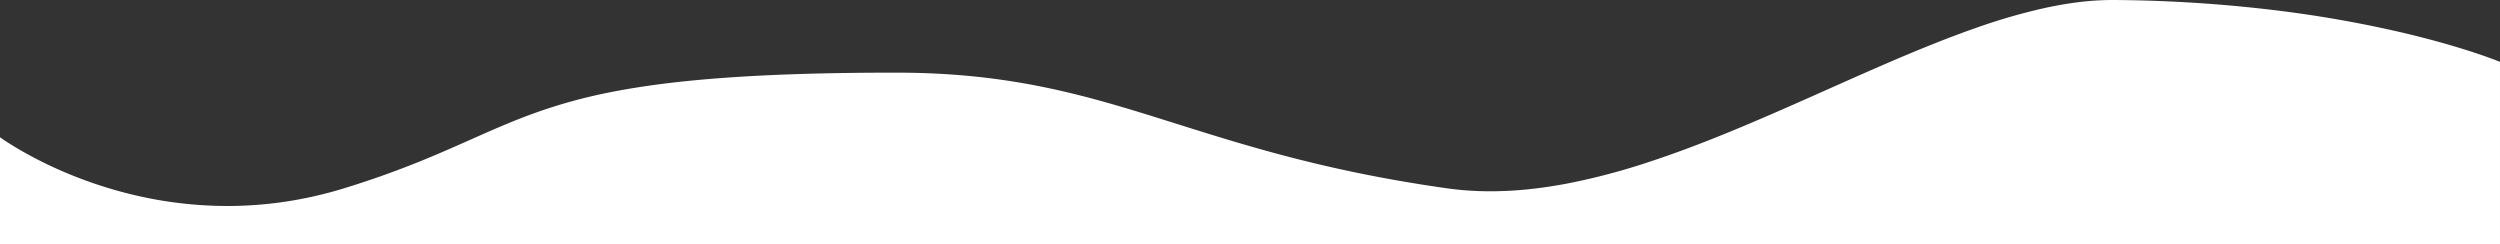
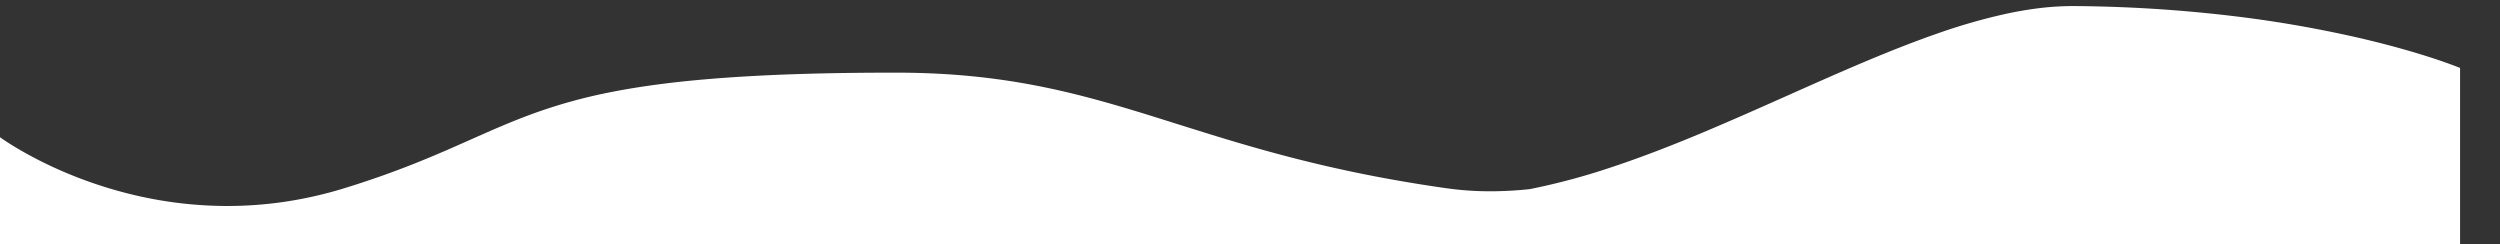
<svg xmlns="http://www.w3.org/2000/svg" width="1920" height="187.57" viewBox="0 0 1920 187.57">
  <rect x="0" y="0" width="1920" height="187.57" fill="#333333" stroke="none" />
-   <path id="Differenzmenge_1" data-name="Differenzmenge 1" d="M1920,937.579H0V855.39c.046.032,4.52,3.336,12.761,8.253A308.444,308.444,0,0,0,48.577,881.8a330.73,330.73,0,0,0,55.172,18.158,311.929,311.929,0,0,0,70.828,8.253,302.478,302.478,0,0,0,43.354-3.134,309.338,309.338,0,0,0,46.245-10.433c18.9-5.808,36.769-12.091,54.643-19.209,15.752-6.273,29.377-12.325,42.554-18.177l.024-.011c16.475-7.317,32.037-14.229,49.281-20.427a398.378,398.378,0,0,1,59.749-16.311c24.885-4.866,53.282-8.4,86.813-10.8,36.71-2.63,79.4-3.908,130.5-3.908,90.974,0,148.9,18.225,215.965,39.327l.015,0c27.855,8.764,56.658,17.826,90.274,26.429,18.216,4.661,35.937,8.7,54.177,12.355,20.366,4.079,41.606,7.689,63.13,10.729a239.019,239.019,0,0,0,33.294,2.273,288.238,288.238,0,0,0,30.229-1.65c9.851-1.044,20.169-2.612,30.666-4.662a510.209,510.209,0,0,0,62.229-16.642c41.347-13.641,82.778-31.672,125.12-50.5,3.13-1.392,6.3-2.8,9.388-4.179l1.135-.505c19.265-8.581,39.185-17.454,58.378-25.554,21.447-9.05,39.908-16.245,56.437-21.994a447.731,447.731,0,0,1,53.762-15.413c8.871-1.89,17.5-3.334,25.649-4.294a212.3,212.3,0,0,1,24.7-1.515c.491,0,.967,0,1.413.005a1089.079,1089.079,0,0,1,124.974,8.029,919.506,919.506,0,0,1,93.109,16.268c26.22,6.044,46.089,12.037,58.141,16,12.972,4.266,20,7.2,20.07,7.224V937.578Z" transform="translate(0 -750.009)" fill="#fff" />
+   <path id="Differenzmenge_1" data-name="Differenzmenge 1" d="M1920,937.579H0V855.39c.046.032,4.52,3.336,12.761,8.253A308.444,308.444,0,0,0,48.577,881.8a330.73,330.73,0,0,0,55.172,18.158,311.929,311.929,0,0,0,70.828,8.253,302.478,302.478,0,0,0,43.354-3.134,309.338,309.338,0,0,0,46.245-10.433c18.9-5.808,36.769-12.091,54.643-19.209,15.752-6.273,29.377-12.325,42.554-18.177l.024-.011c16.475-7.317,32.037-14.229,49.281-20.427a398.378,398.378,0,0,1,59.749-16.311c24.885-4.866,53.282-8.4,86.813-10.8,36.71-2.63,79.4-3.908,130.5-3.908,90.974,0,148.9,18.225,215.965,39.327l.015,0c27.855,8.764,56.658,17.826,90.274,26.429,18.216,4.661,35.937,8.7,54.177,12.355,20.366,4.079,41.606,7.689,63.13,10.729a239.019,239.019,0,0,0,33.294,2.273,288.238,288.238,0,0,0,30.229-1.65a510.209,510.209,0,0,0,62.229-16.642c41.347-13.641,82.778-31.672,125.12-50.5,3.13-1.392,6.3-2.8,9.388-4.179l1.135-.505c19.265-8.581,39.185-17.454,58.378-25.554,21.447-9.05,39.908-16.245,56.437-21.994a447.731,447.731,0,0,1,53.762-15.413c8.871-1.89,17.5-3.334,25.649-4.294a212.3,212.3,0,0,1,24.7-1.515c.491,0,.967,0,1.413.005a1089.079,1089.079,0,0,1,124.974,8.029,919.506,919.506,0,0,1,93.109,16.268c26.22,6.044,46.089,12.037,58.141,16,12.972,4.266,20,7.2,20.07,7.224V937.578Z" transform="translate(0 -750.009)" fill="#fff" />
</svg>